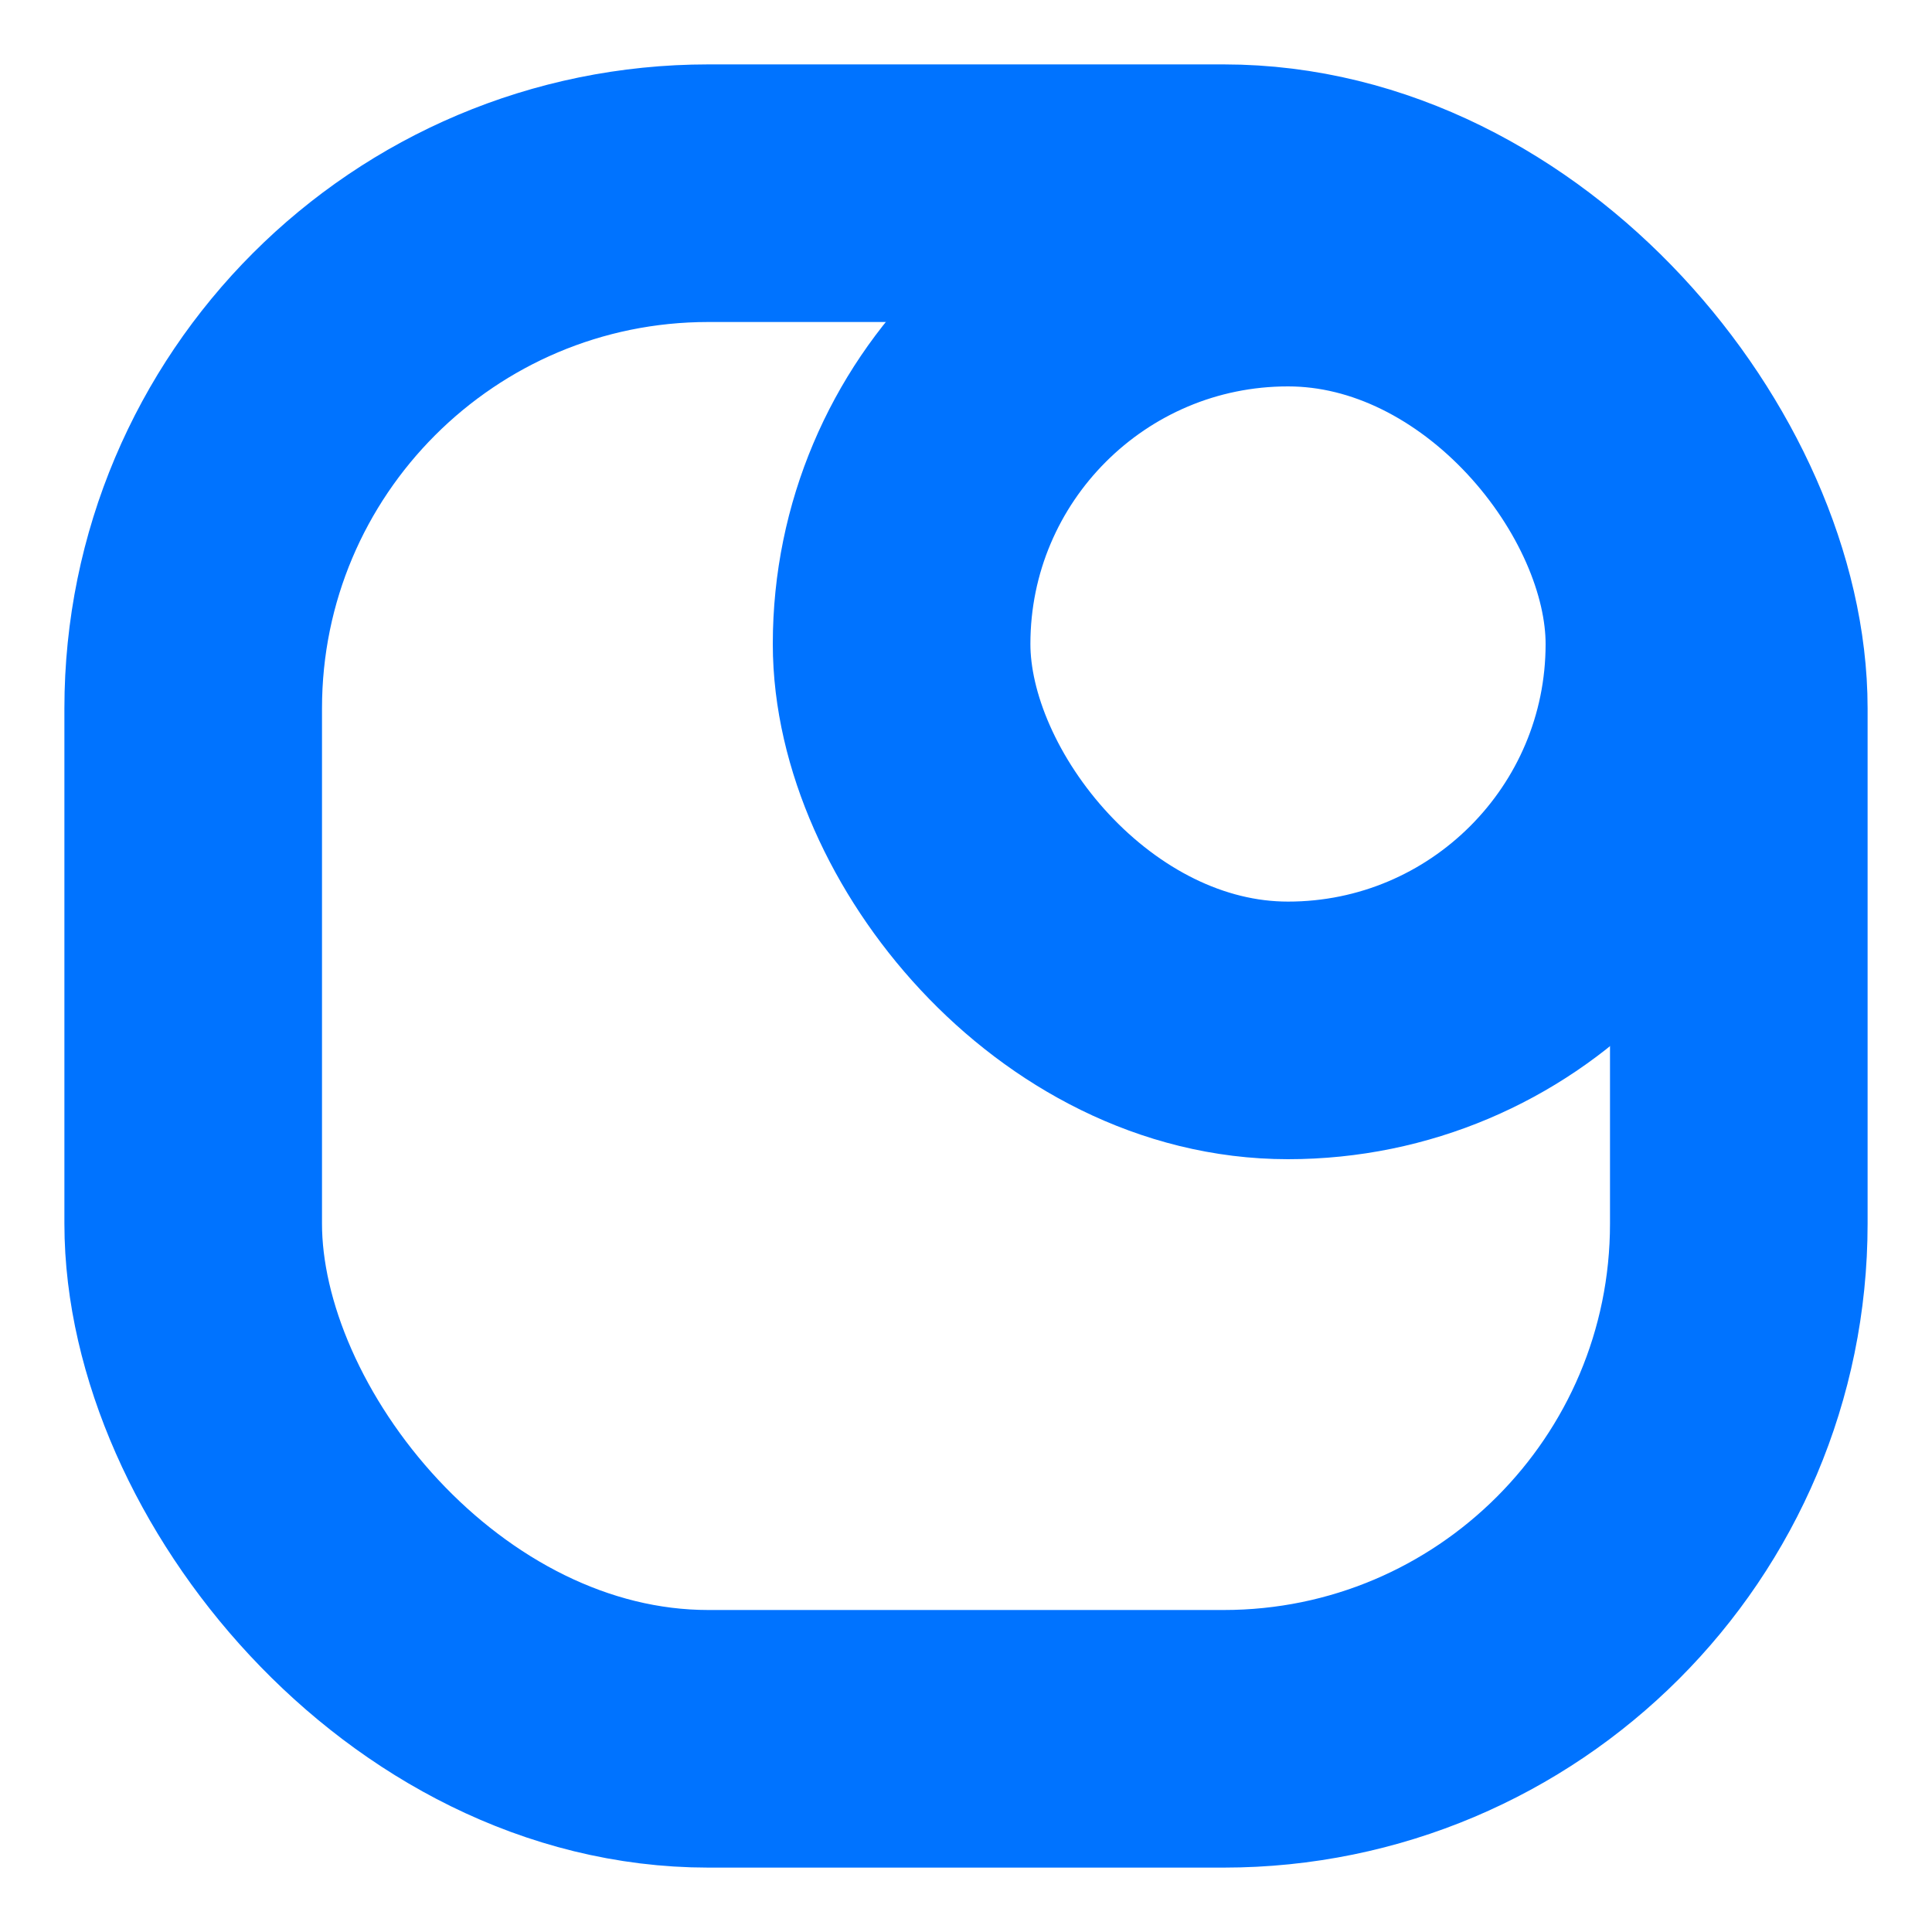
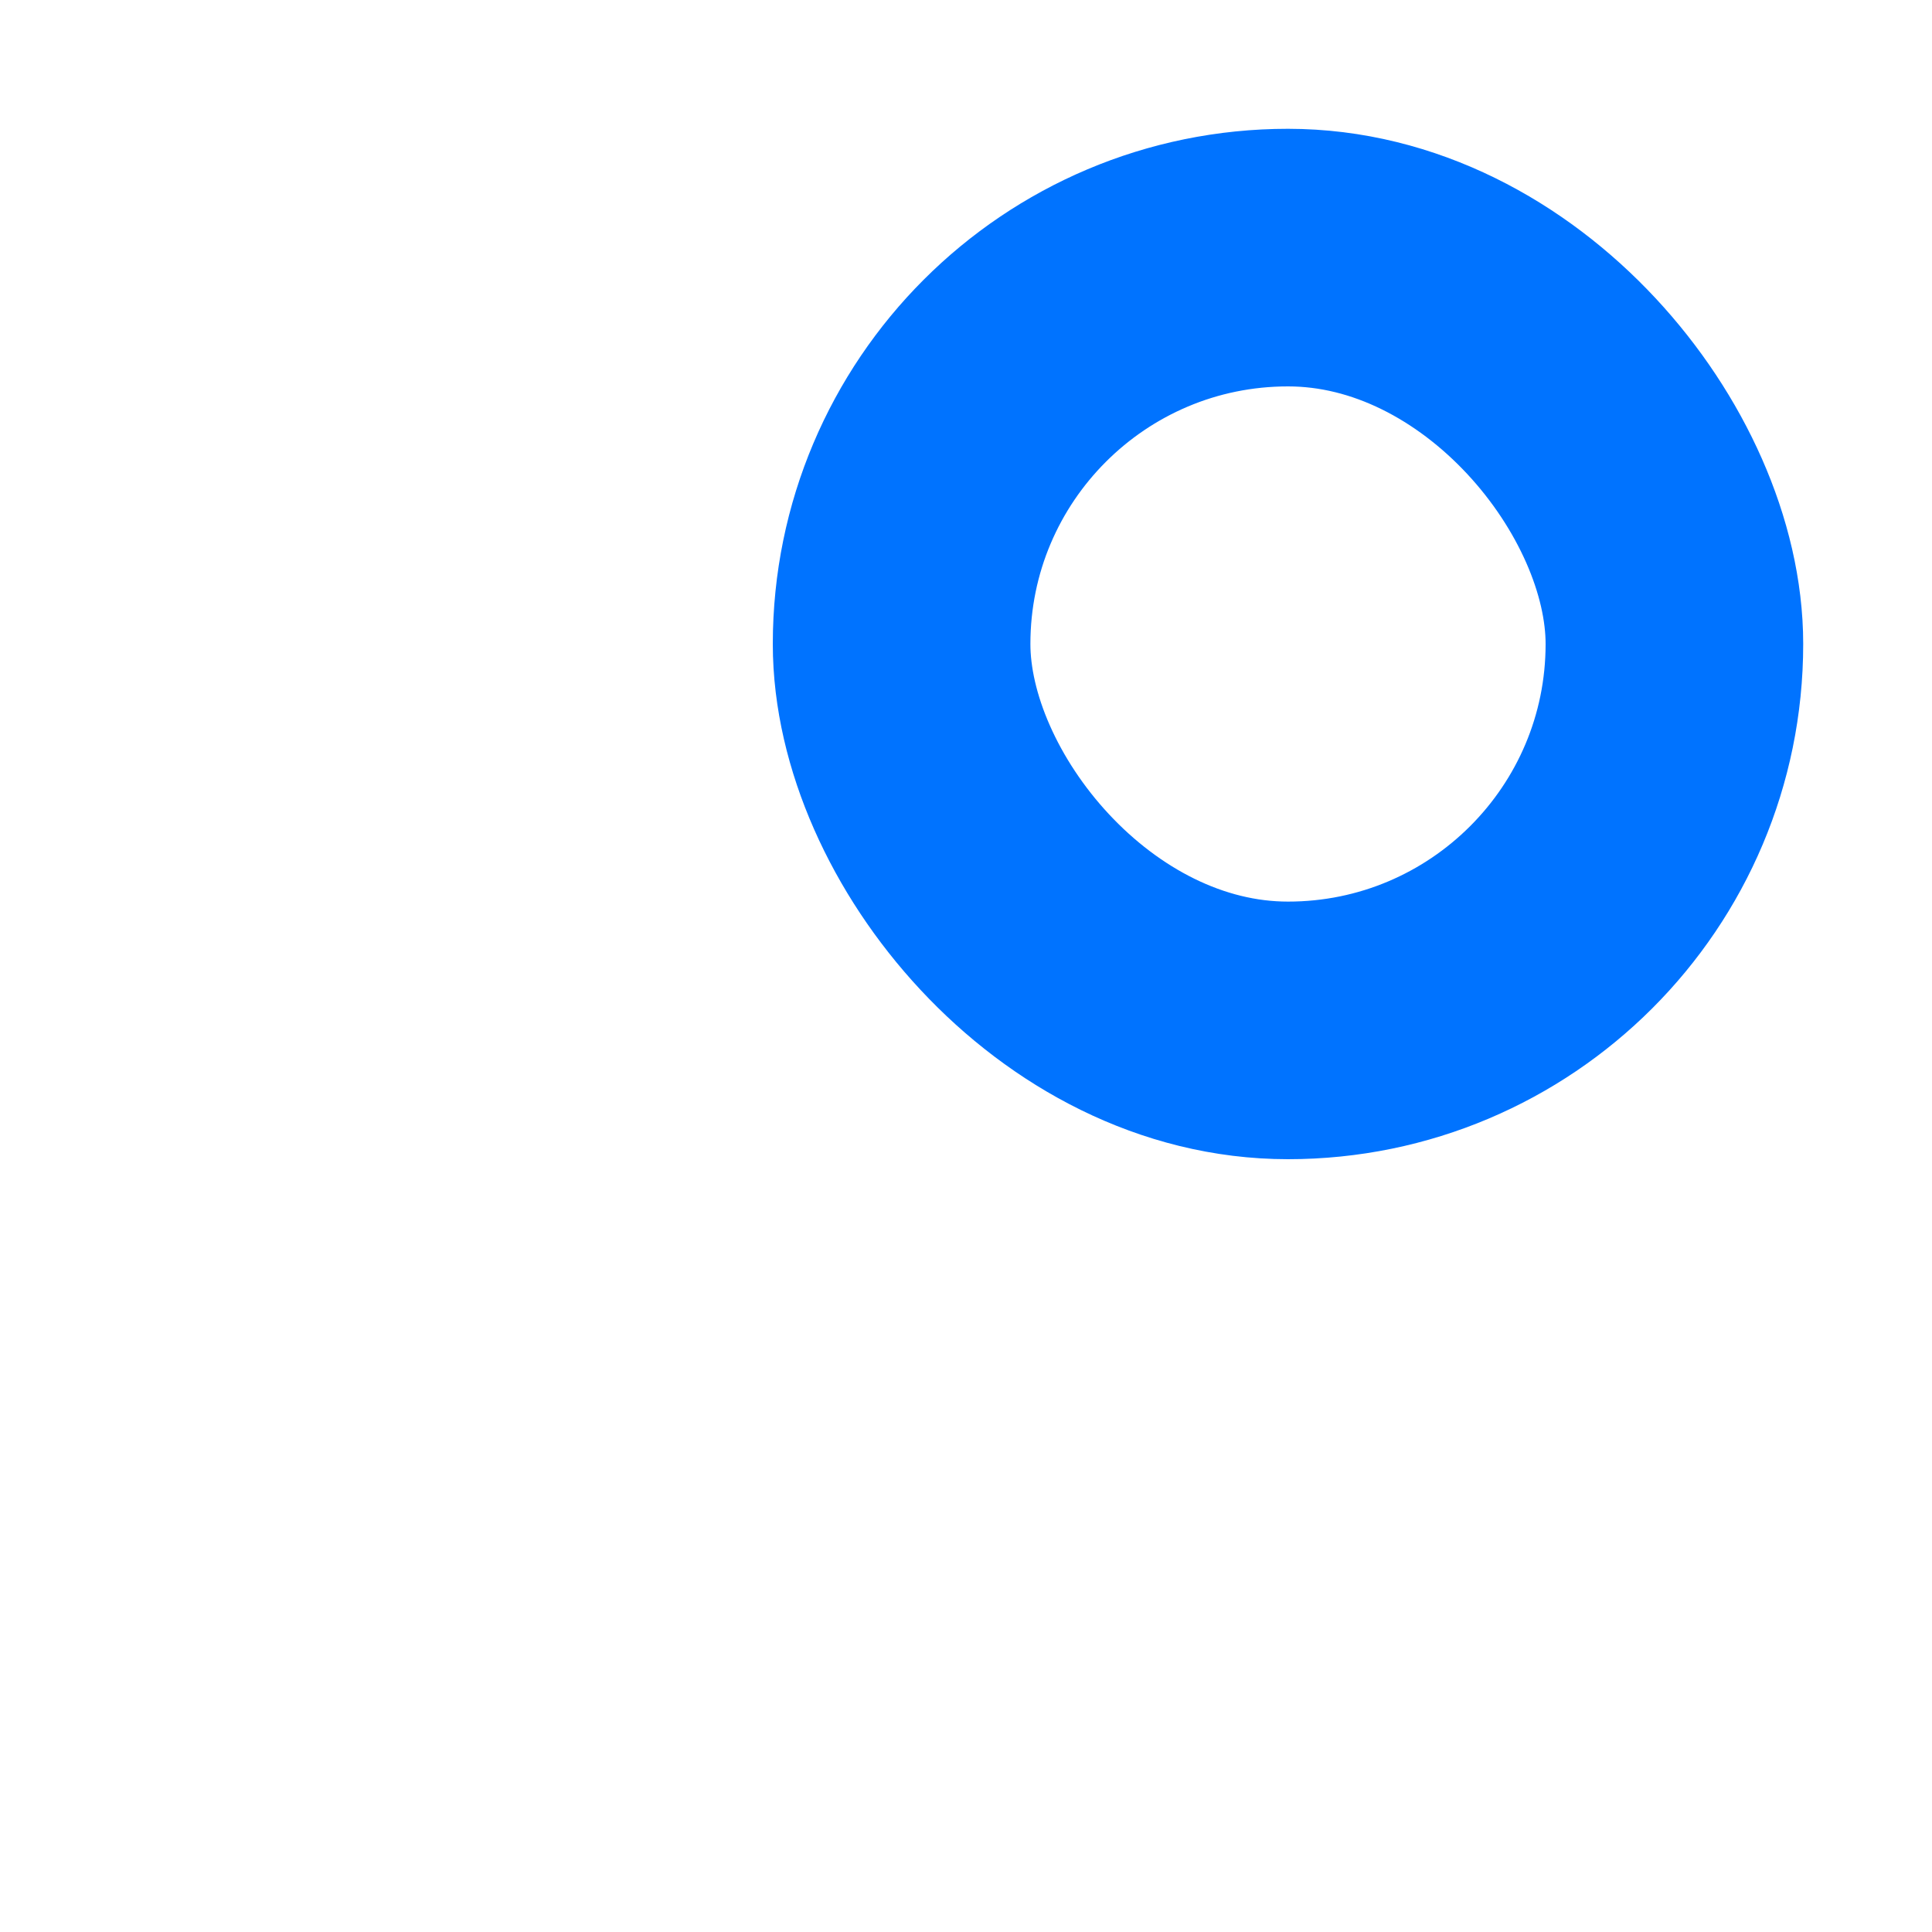
<svg xmlns="http://www.w3.org/2000/svg" width="30" height="30" viewBox="0 0 30 30" fill="none">
  <g clip-path="url(#clip0_36_467)">
-     <rect x="3" y="3" width="24" height="24" rx="8" stroke="#0073FF" stroke-width="4" />
    <rect x="14" y="4" width="12" height="12" rx="6" stroke="#0073FF" stroke-width="4" />
  </g>
</svg>